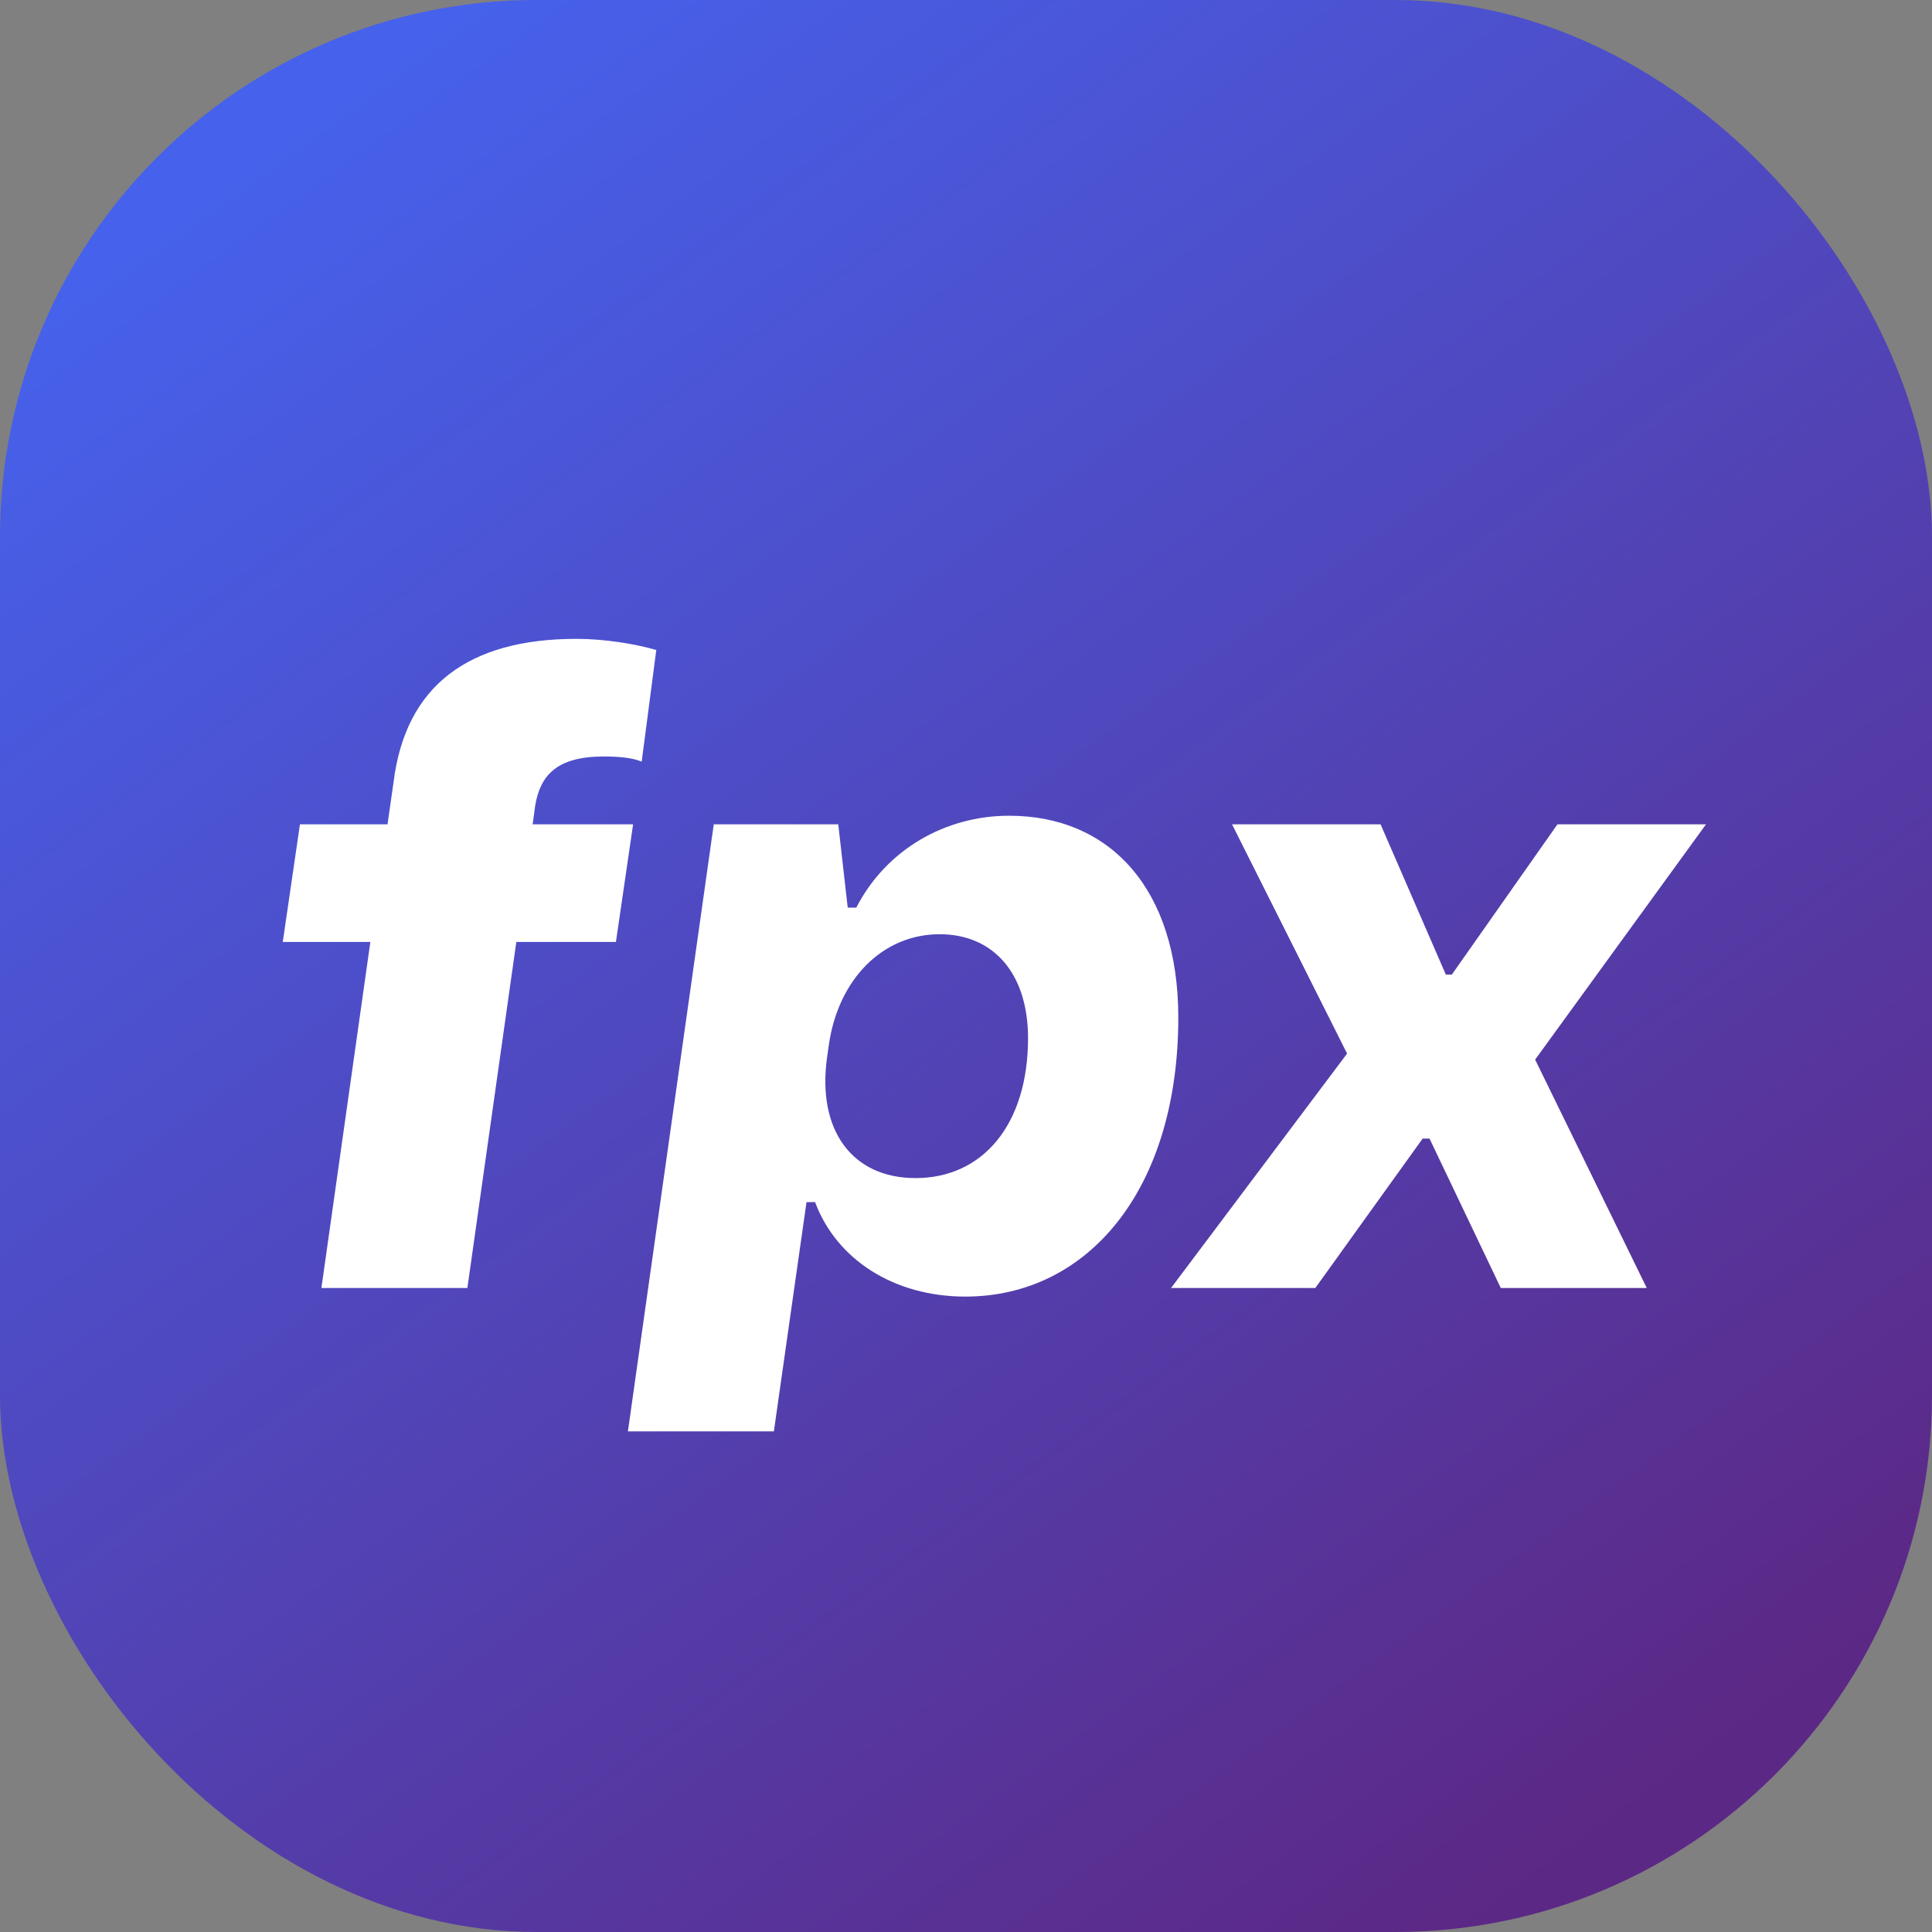
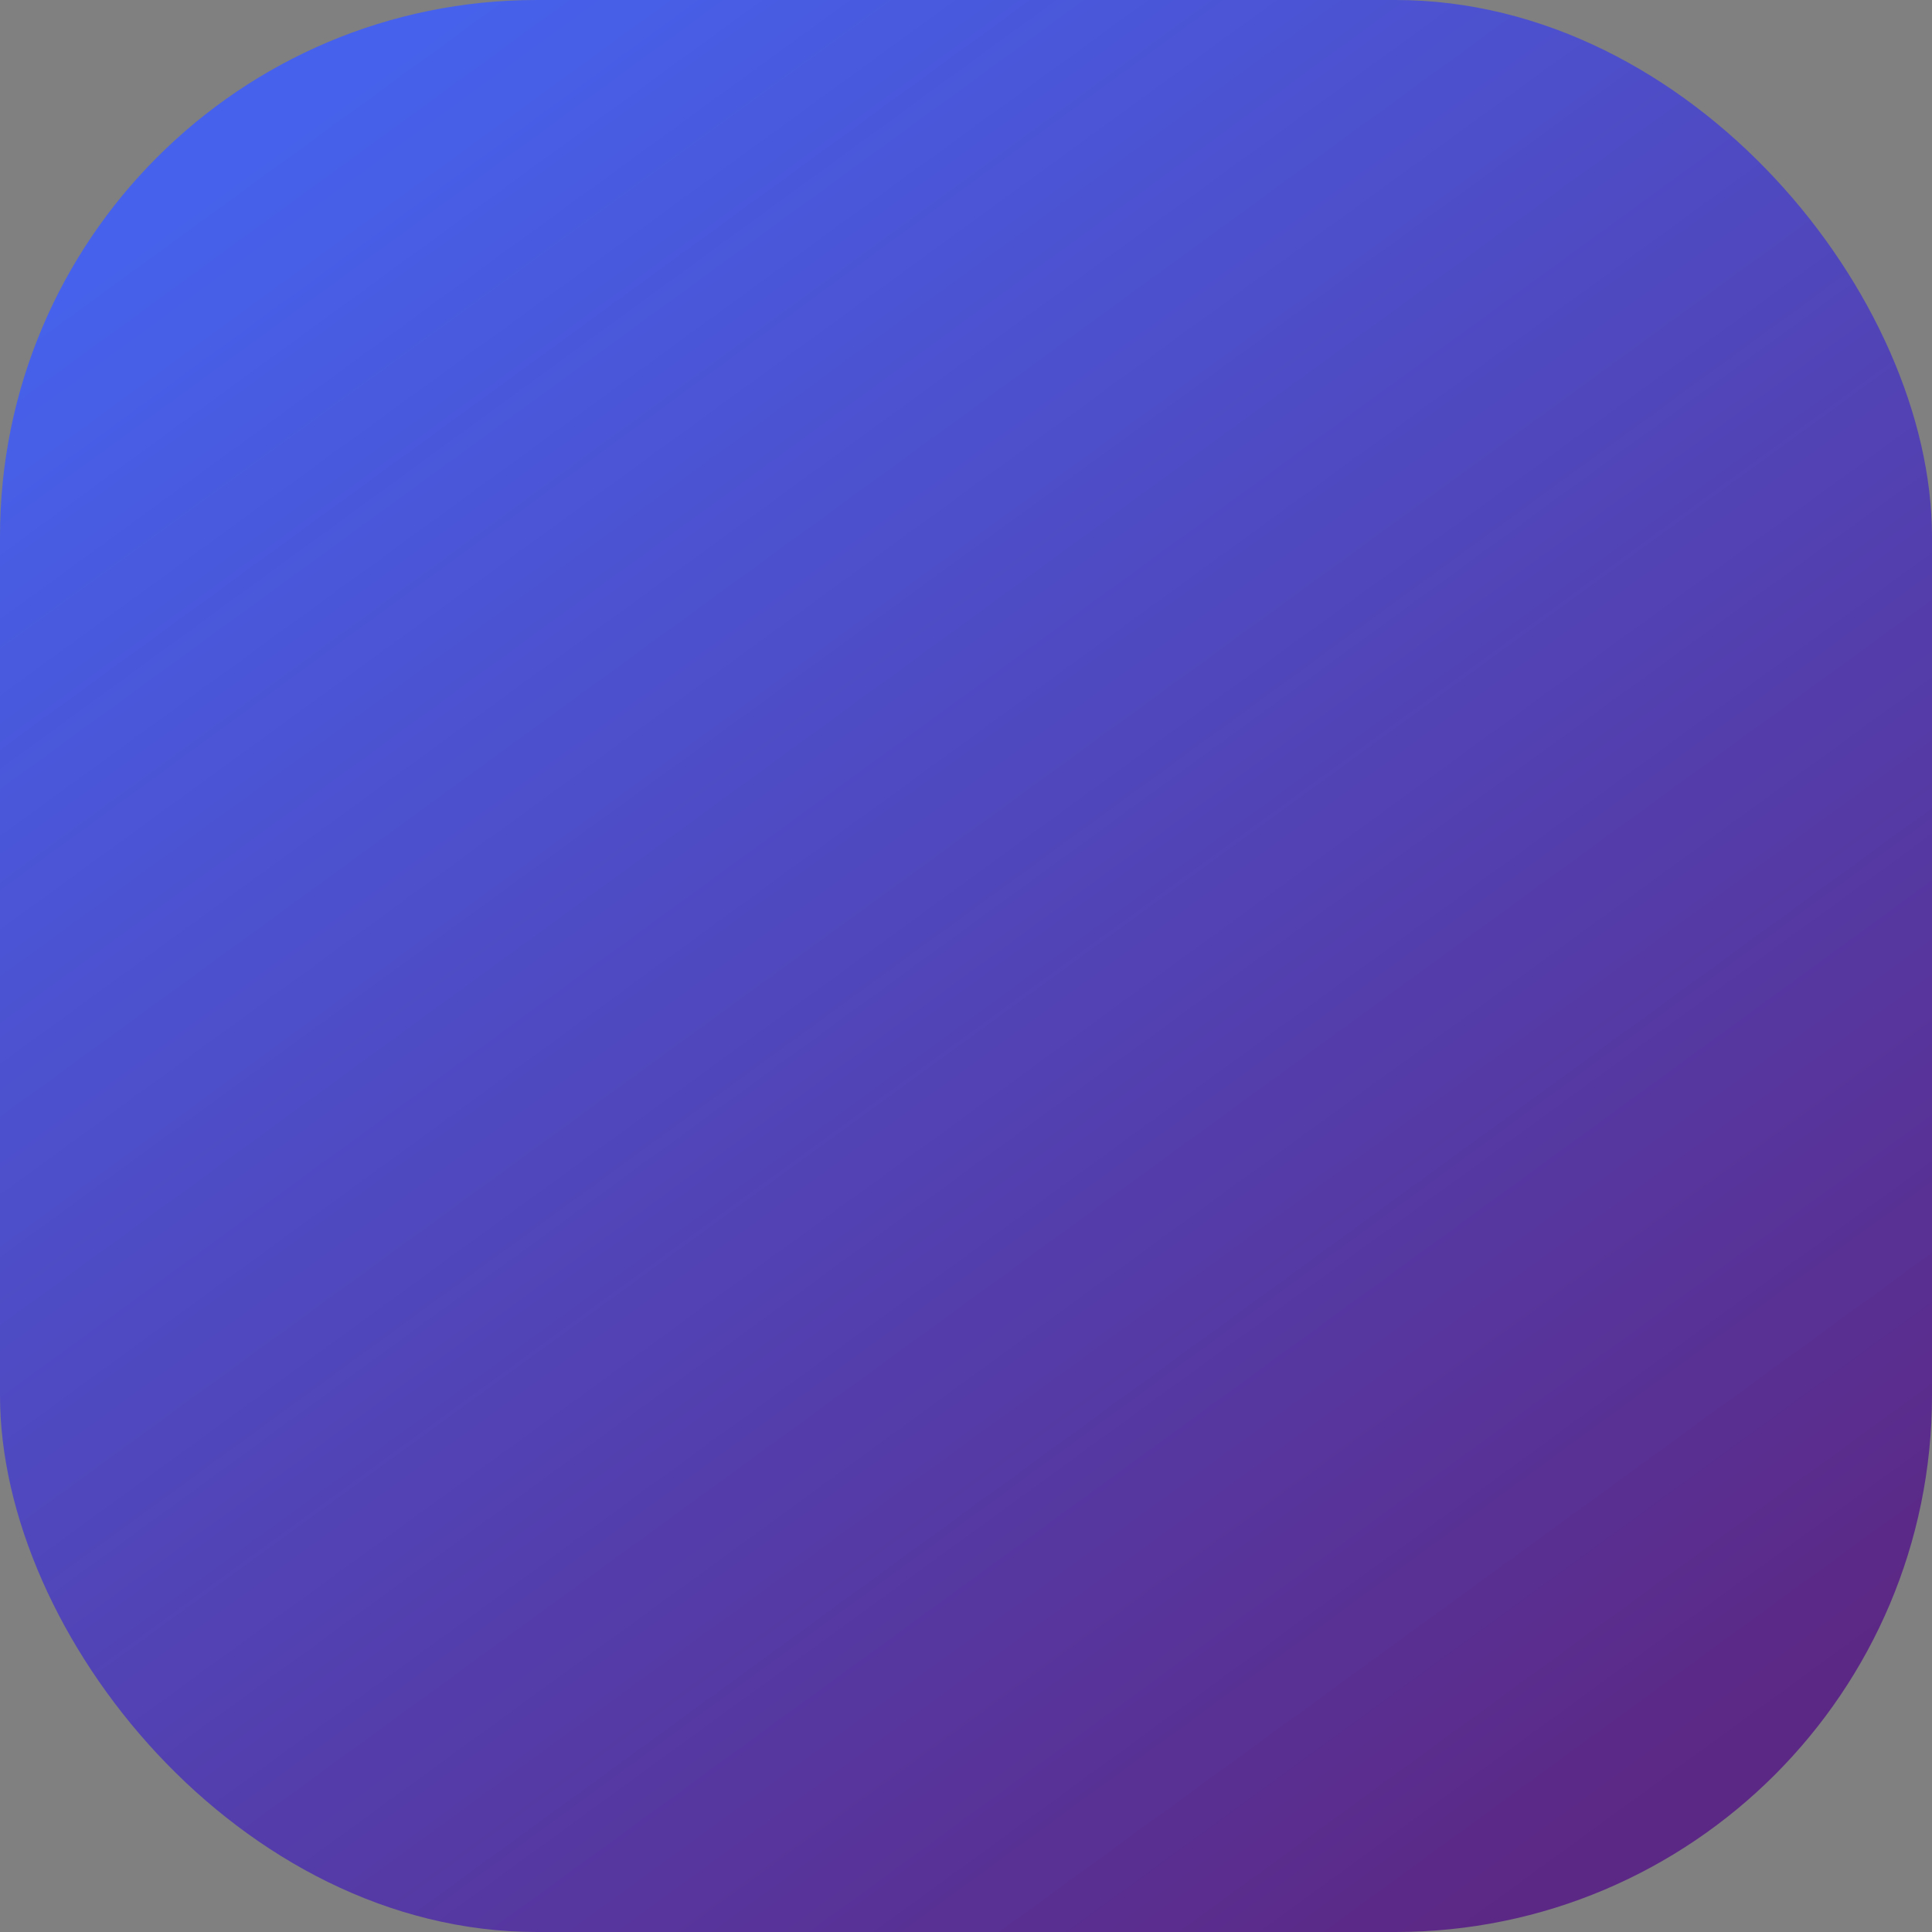
<svg xmlns="http://www.w3.org/2000/svg" fill="none" height="36" viewBox="0 0 36 36" width="36">
  <rect x="0" y="0" width="36" height="36" fill="#808080" stroke="none" />
  <linearGradient gradientUnits="userSpaceOnUse" id="a" x1="4" x2="27.661" y1="3.5" y2="36">
    <stop offset="0" stop-color="#4661eb" />
    <stop offset="1" stop-color="#5c2885" />
  </linearGradient>
  <rect fill="url(#a)" height="36" rx="10" width="36" />
-   <path d="m5.989 24 .912-6.448h-1.632l.32-2.192h1.632l.112-.784c.224-1.808 1.408-2.672 3.408-2.672.528 0 1.104.096 1.488.208l-.272 2.08c-.192-.08-.464-.096-.704-.096-.88 0-1.184.352-1.28.912l-.048.352h1.872l-.32 2.192h-1.856l-.912 6.448zm5.711 2.672 1.6-11.312h2.32l.176 1.552h.16c.56-1.088 1.664-1.712 2.848-1.712 1.888 0 3.152 1.376 3.152 3.76 0 3.2-1.68 5.2-3.968 5.2-1.328 0-2.4-.688-2.8-1.76h-.16l-.608 4.272zm3.744-7.2-.032.224c-.192 1.36.464 2.256 1.648 2.256 1.248 0 2.096-.992 2.096-2.608 0-1.2-.64-1.936-1.648-1.936-1.056 0-1.888.832-2.064 2.064zm6.377 4.528 3.28-4.368-2.144-4.272h2.768l1.216 2.8h.112l1.968-2.8h2.768l-3.184 4.384 2.08 4.256h-2.72l-1.328-2.784h-.128l-2 2.784z" fill="#fff" />
</svg>